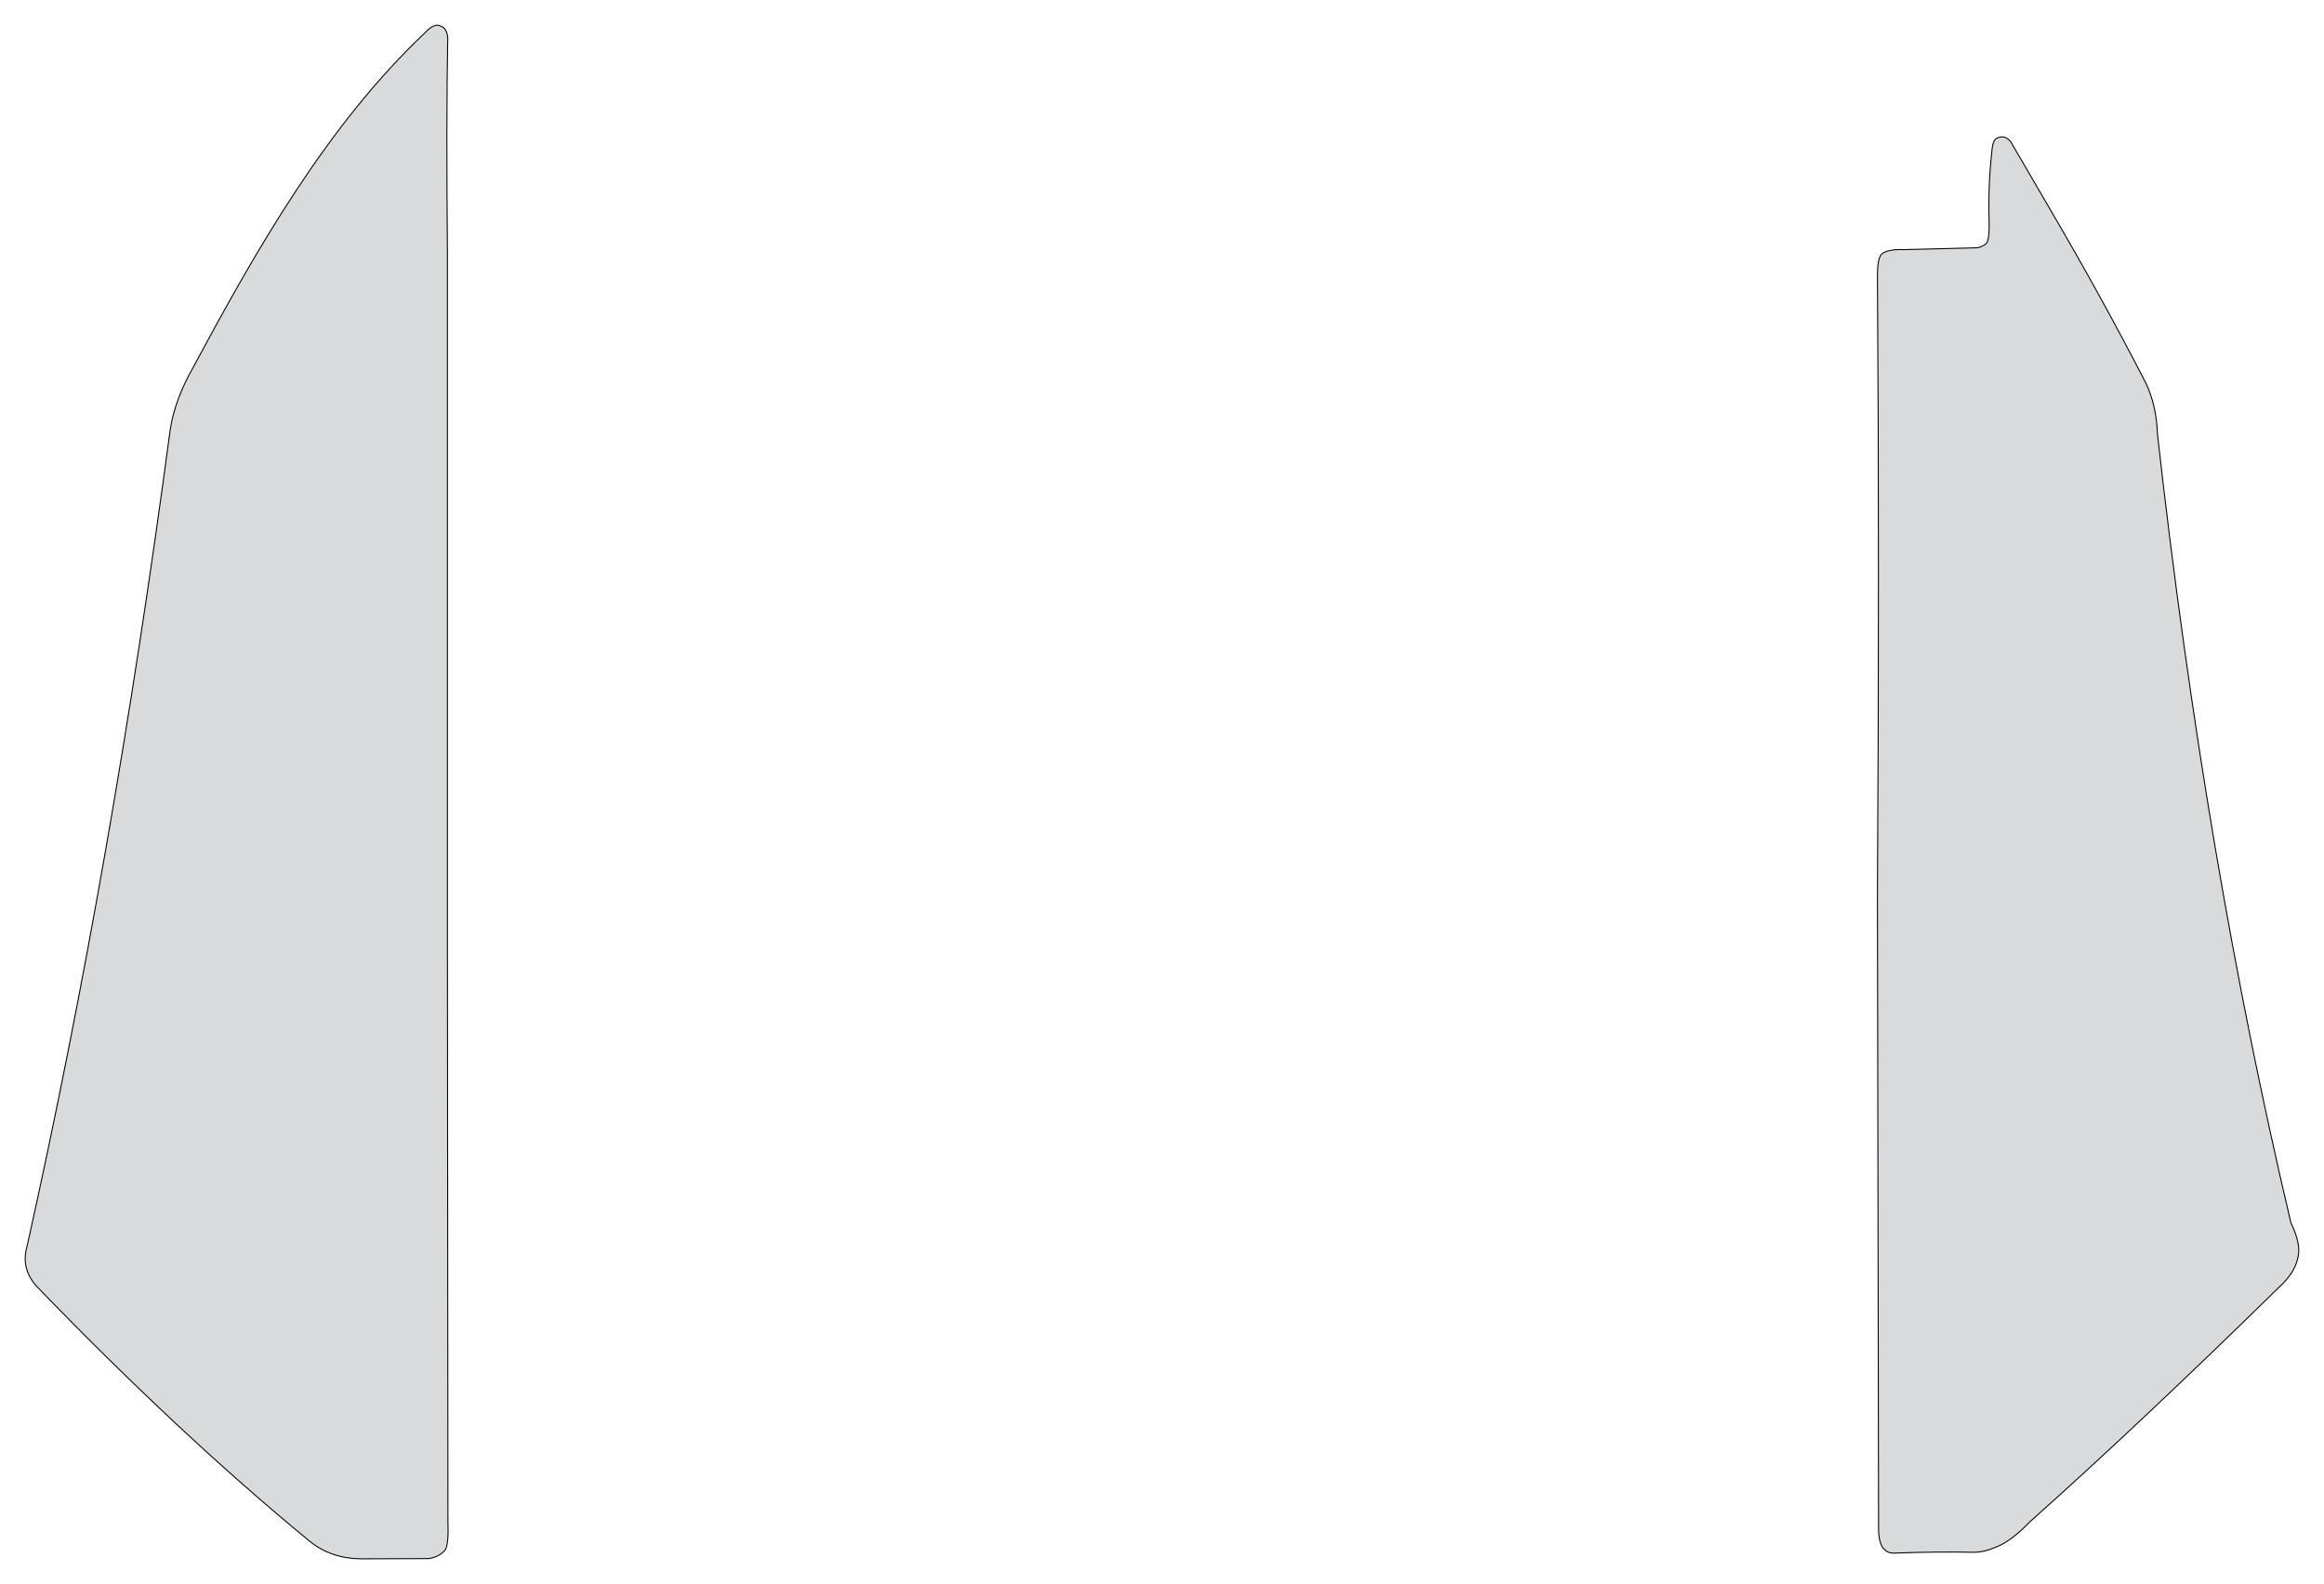
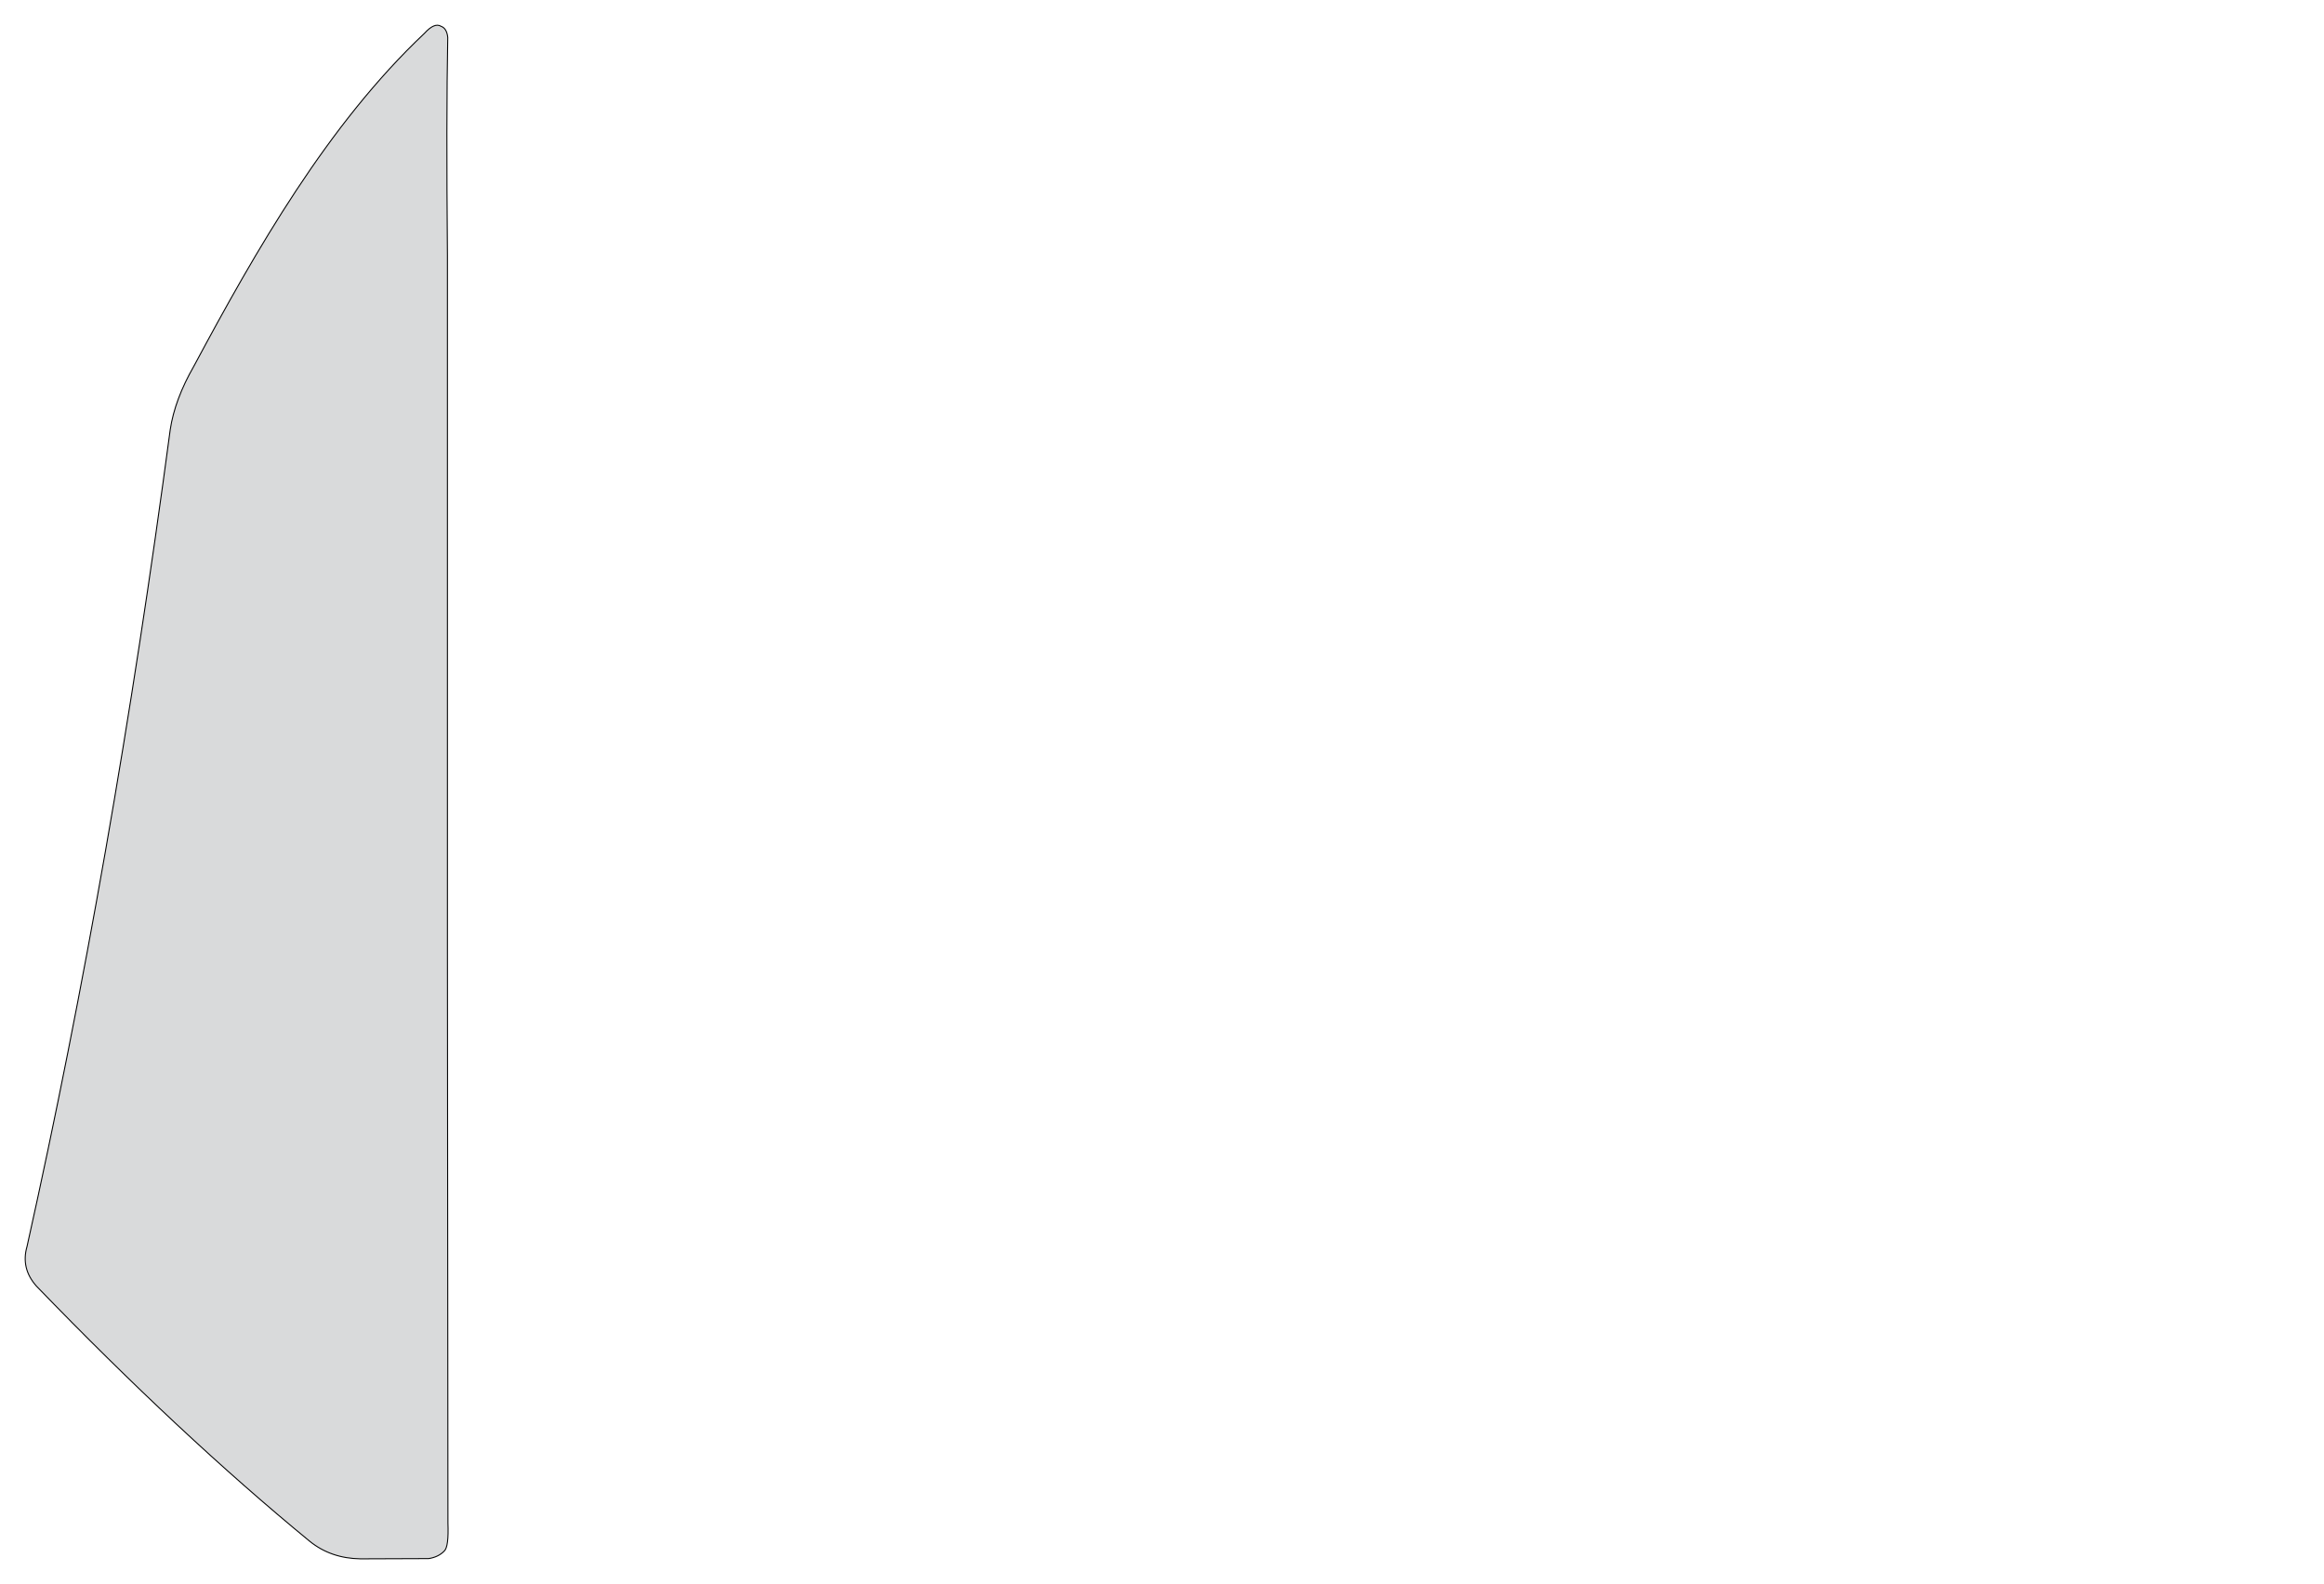
<svg xmlns="http://www.w3.org/2000/svg" width="2329.161" height="1587.603" viewBox="0 0 2329.161 1587.603" symetrie-x="1164.387">
  <defs>
    <filter id="ombrefond" x="0" y="0" width="200%" height="200%">
      <feOffset result="offOut" in="SourceAlpha" dx="8" dy="8" />
      <feComponentTransfer result="transferOut" in="offOut">
        <feFuncA type="linear" slope="0.4" />
      </feComponentTransfer>
      <feGaussianBlur result="blurOut" in="transferOut" stdDeviation="10" />
      <feBlend in="SourceGraphic" in2="blurOut" mode="normal" />
    </filter>
  </defs>
  <g id="fonds">
    <path d="M425.37,33.429C432.076,26.012,437.636,23.652,442.044,26.354C445.904,27.744,448.136,31.471,448.744,37.537C447.708,91.352,447.601,164.158,448.424,255.96C448.424,717.484,448.424,948.245,448.424,948.245C448.76,1333.639,448.931,1526.334,448.931,1526.334C449.553,1542.301,448.333,1551.695,445.263,1554.504C441.321,1558.579,436.103,1561.105,429.598,1562.084C384.119,1562.254,361.38,1562.338,361.38,1562.338C341.563,1562.062,324.592,1556.204,310.467,1544.777C224.152,1473.963,132.854,1388.732,36.583,1289.083C25.992,1277.218,22.834,1263.916,27.112,1249.165C84.22,992.833,132.059,719.96,170.618,430.546C173.69,410.293,181.605,389.069,194.368,366.874C256.532,250.748,328.578,124.721,425.37,33.429z " fill-rule="evenodd" clip-rule="evenodd" fill="#d9dadb" stroke="#000000" id="bordperdu" />
-     <path d="M1993.536,220.963C1992.809,197.937,1993.695,175.25,1996.198,152.905C1996.701,144.161,1998.598,139.276,2001.879,138.25C2006.974,136.019,2011.433,137.324,2015.268,142.168C2040.876,186.131,2053.674,208.113,2053.674,208.113C2088.855,268.044,2121.195,326.701,2150.696,384.09C2157.686,398.662,2161.557,415.885,2162.318,435.759C2194.315,721.021,2238.869,984.254,2295.979,1225.443C2303.223,1240.492,2305.496,1252.447,2302.799,1261.326C2300.587,1271.166,2294.443,1280.686,2284.356,1289.875C2190.773,1381.639,2107.316,1460.22,2033.967,1525.608C2021.844,1538.258,2010.727,1546.557,2000.617,1550.494C1992.785,1553.936,1985.372,1555.708,1978.382,1555.794C1955.304,1555.239,1928.982,1555.488,1899.422,1556.557C1893.892,1557.144,1889.474,1554.952,1886.161,1549.988C1883.723,1545.088,1882.585,1538.809,1882.747,1531.163C1881.994,1107.872,1881.611,896.227,1881.611,896.227C1882.957,677.929,1882.957,470.748,1881.611,274.685C1881.733,264.38,1883.04,257.809,1885.526,254.978C1889.147,251.392,1896.813,249.791,1908.518,250.176C1955.428,248.998,1978.884,248.407,1978.884,248.407C1983.765,248.456,1987.895,246.781,1991.267,243.387C1993.075,240.283,1993.836,232.808,1993.536,220.963z " fill-rule="evenodd" clip-rule="evenodd" fill="#d9dadb" stroke="#000000" id="bordperdu" />
  </g>
  <g id="dessin" />
</svg>